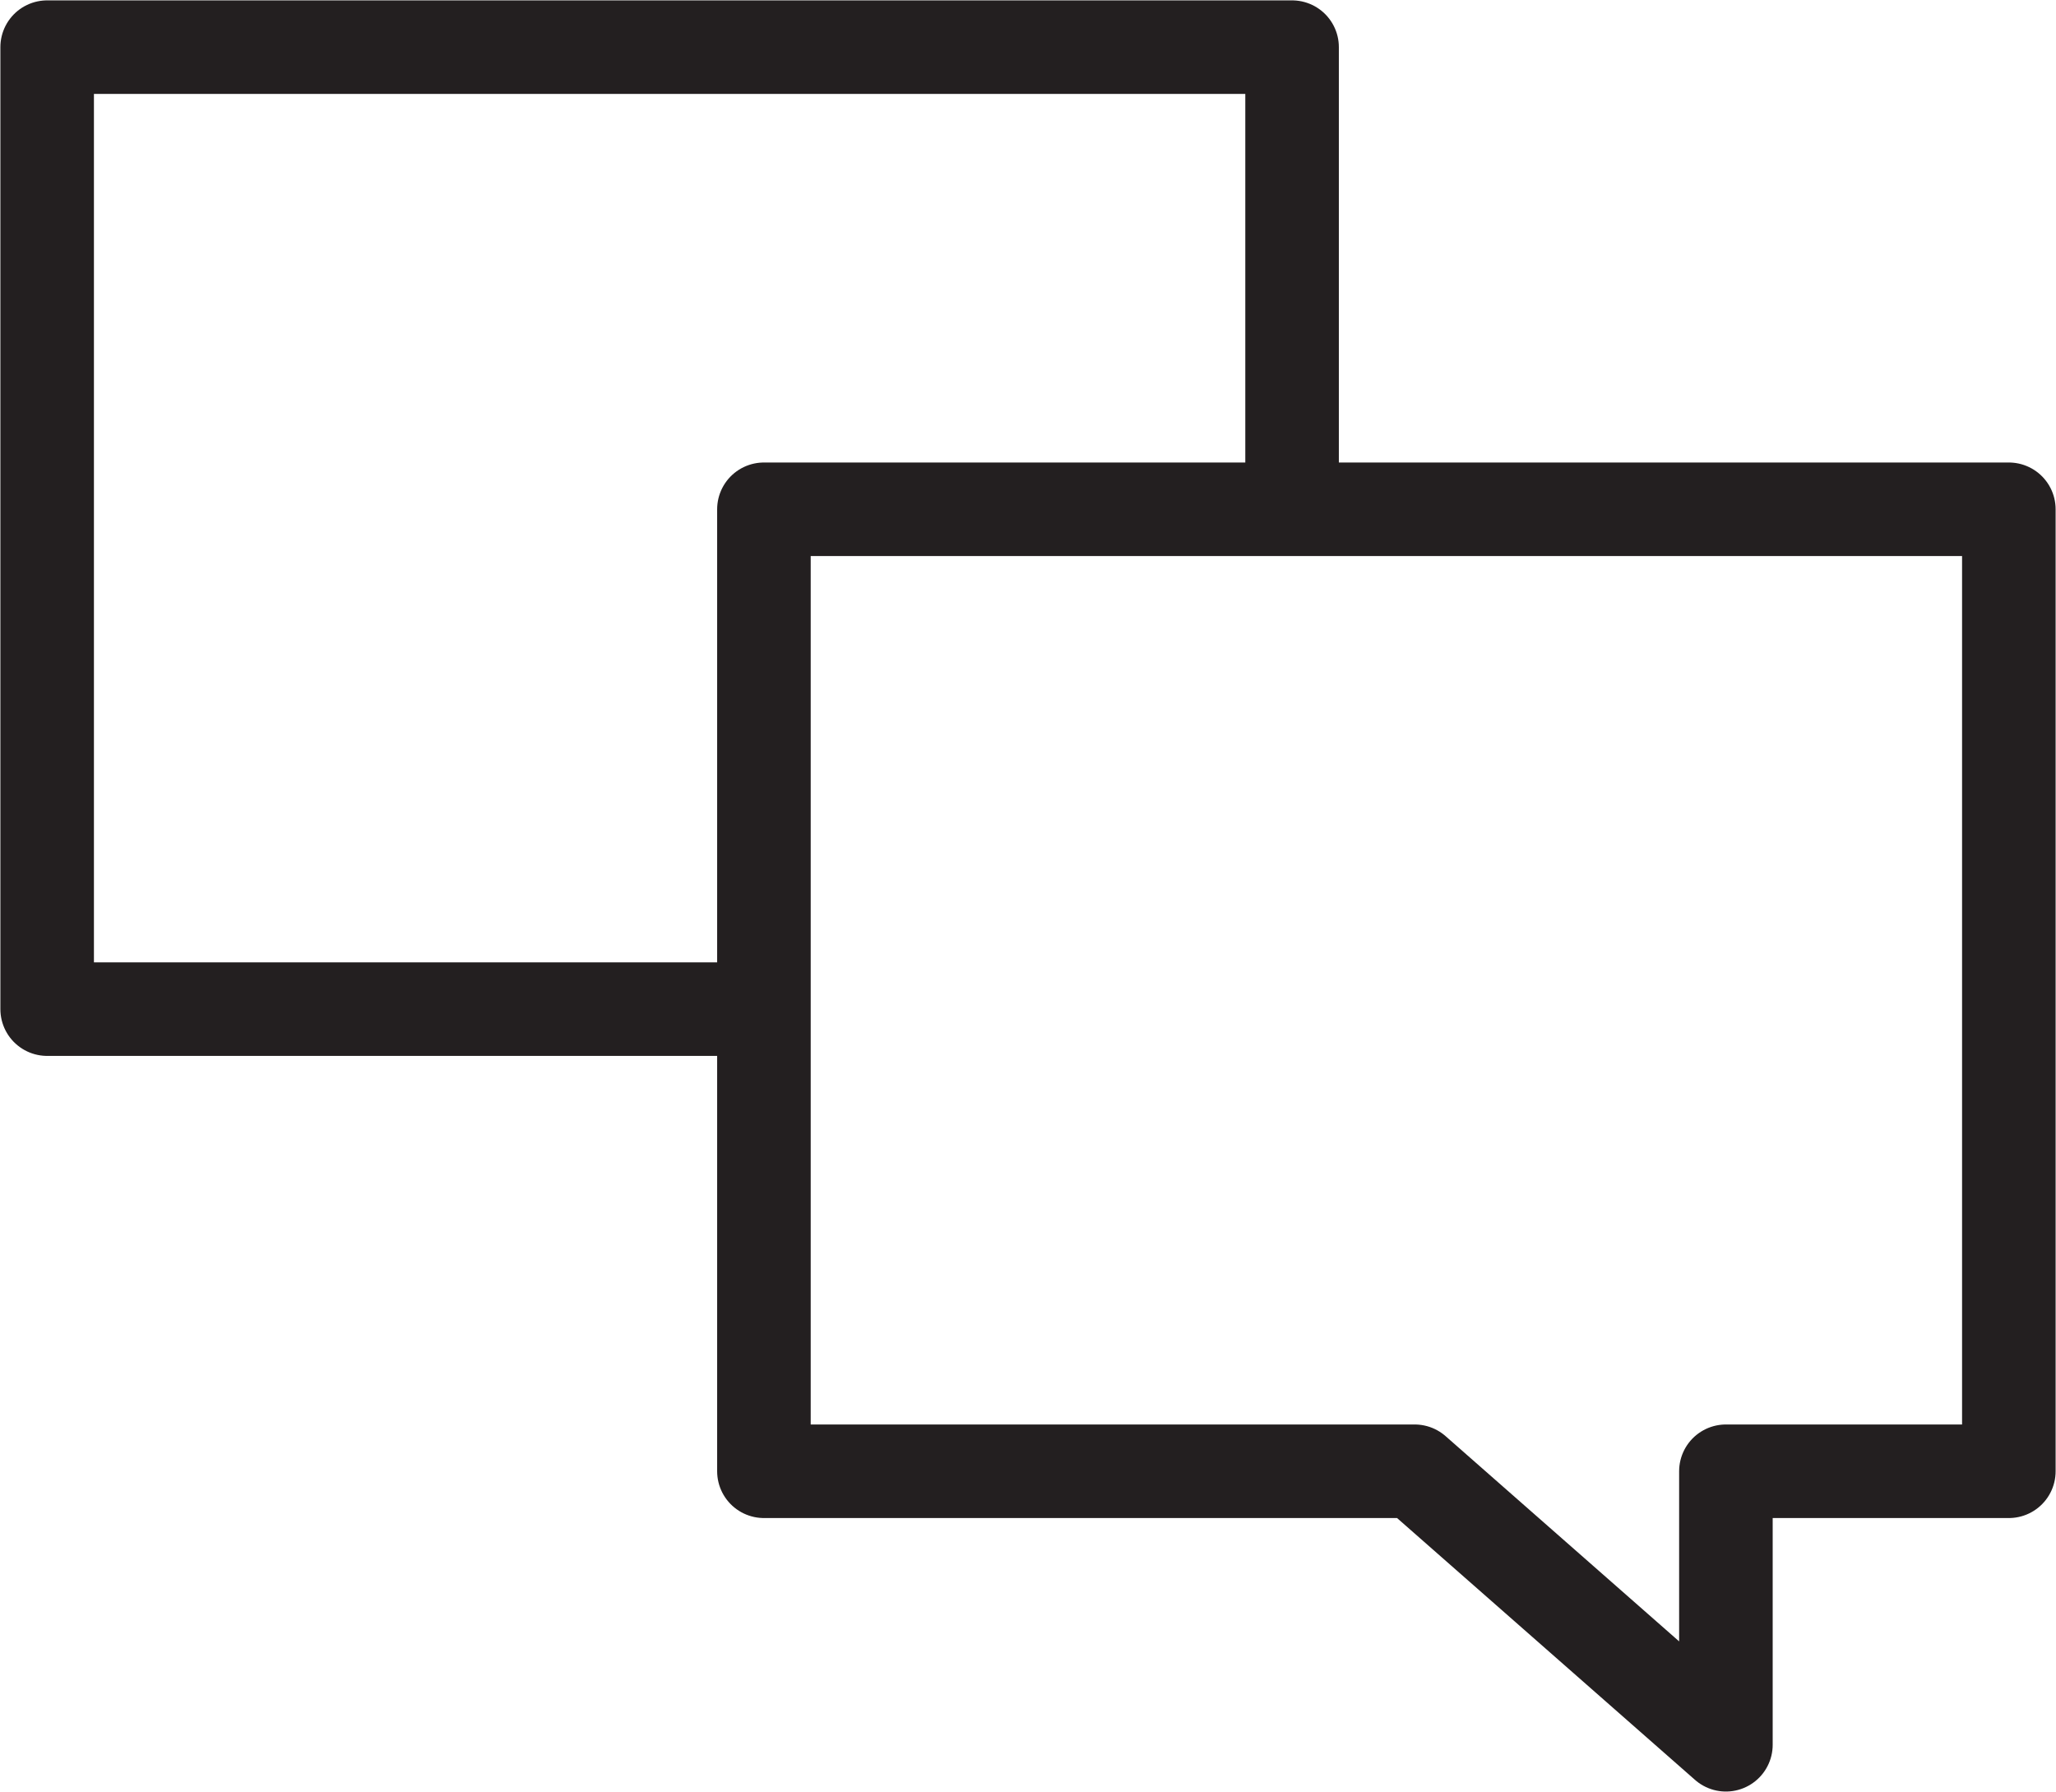
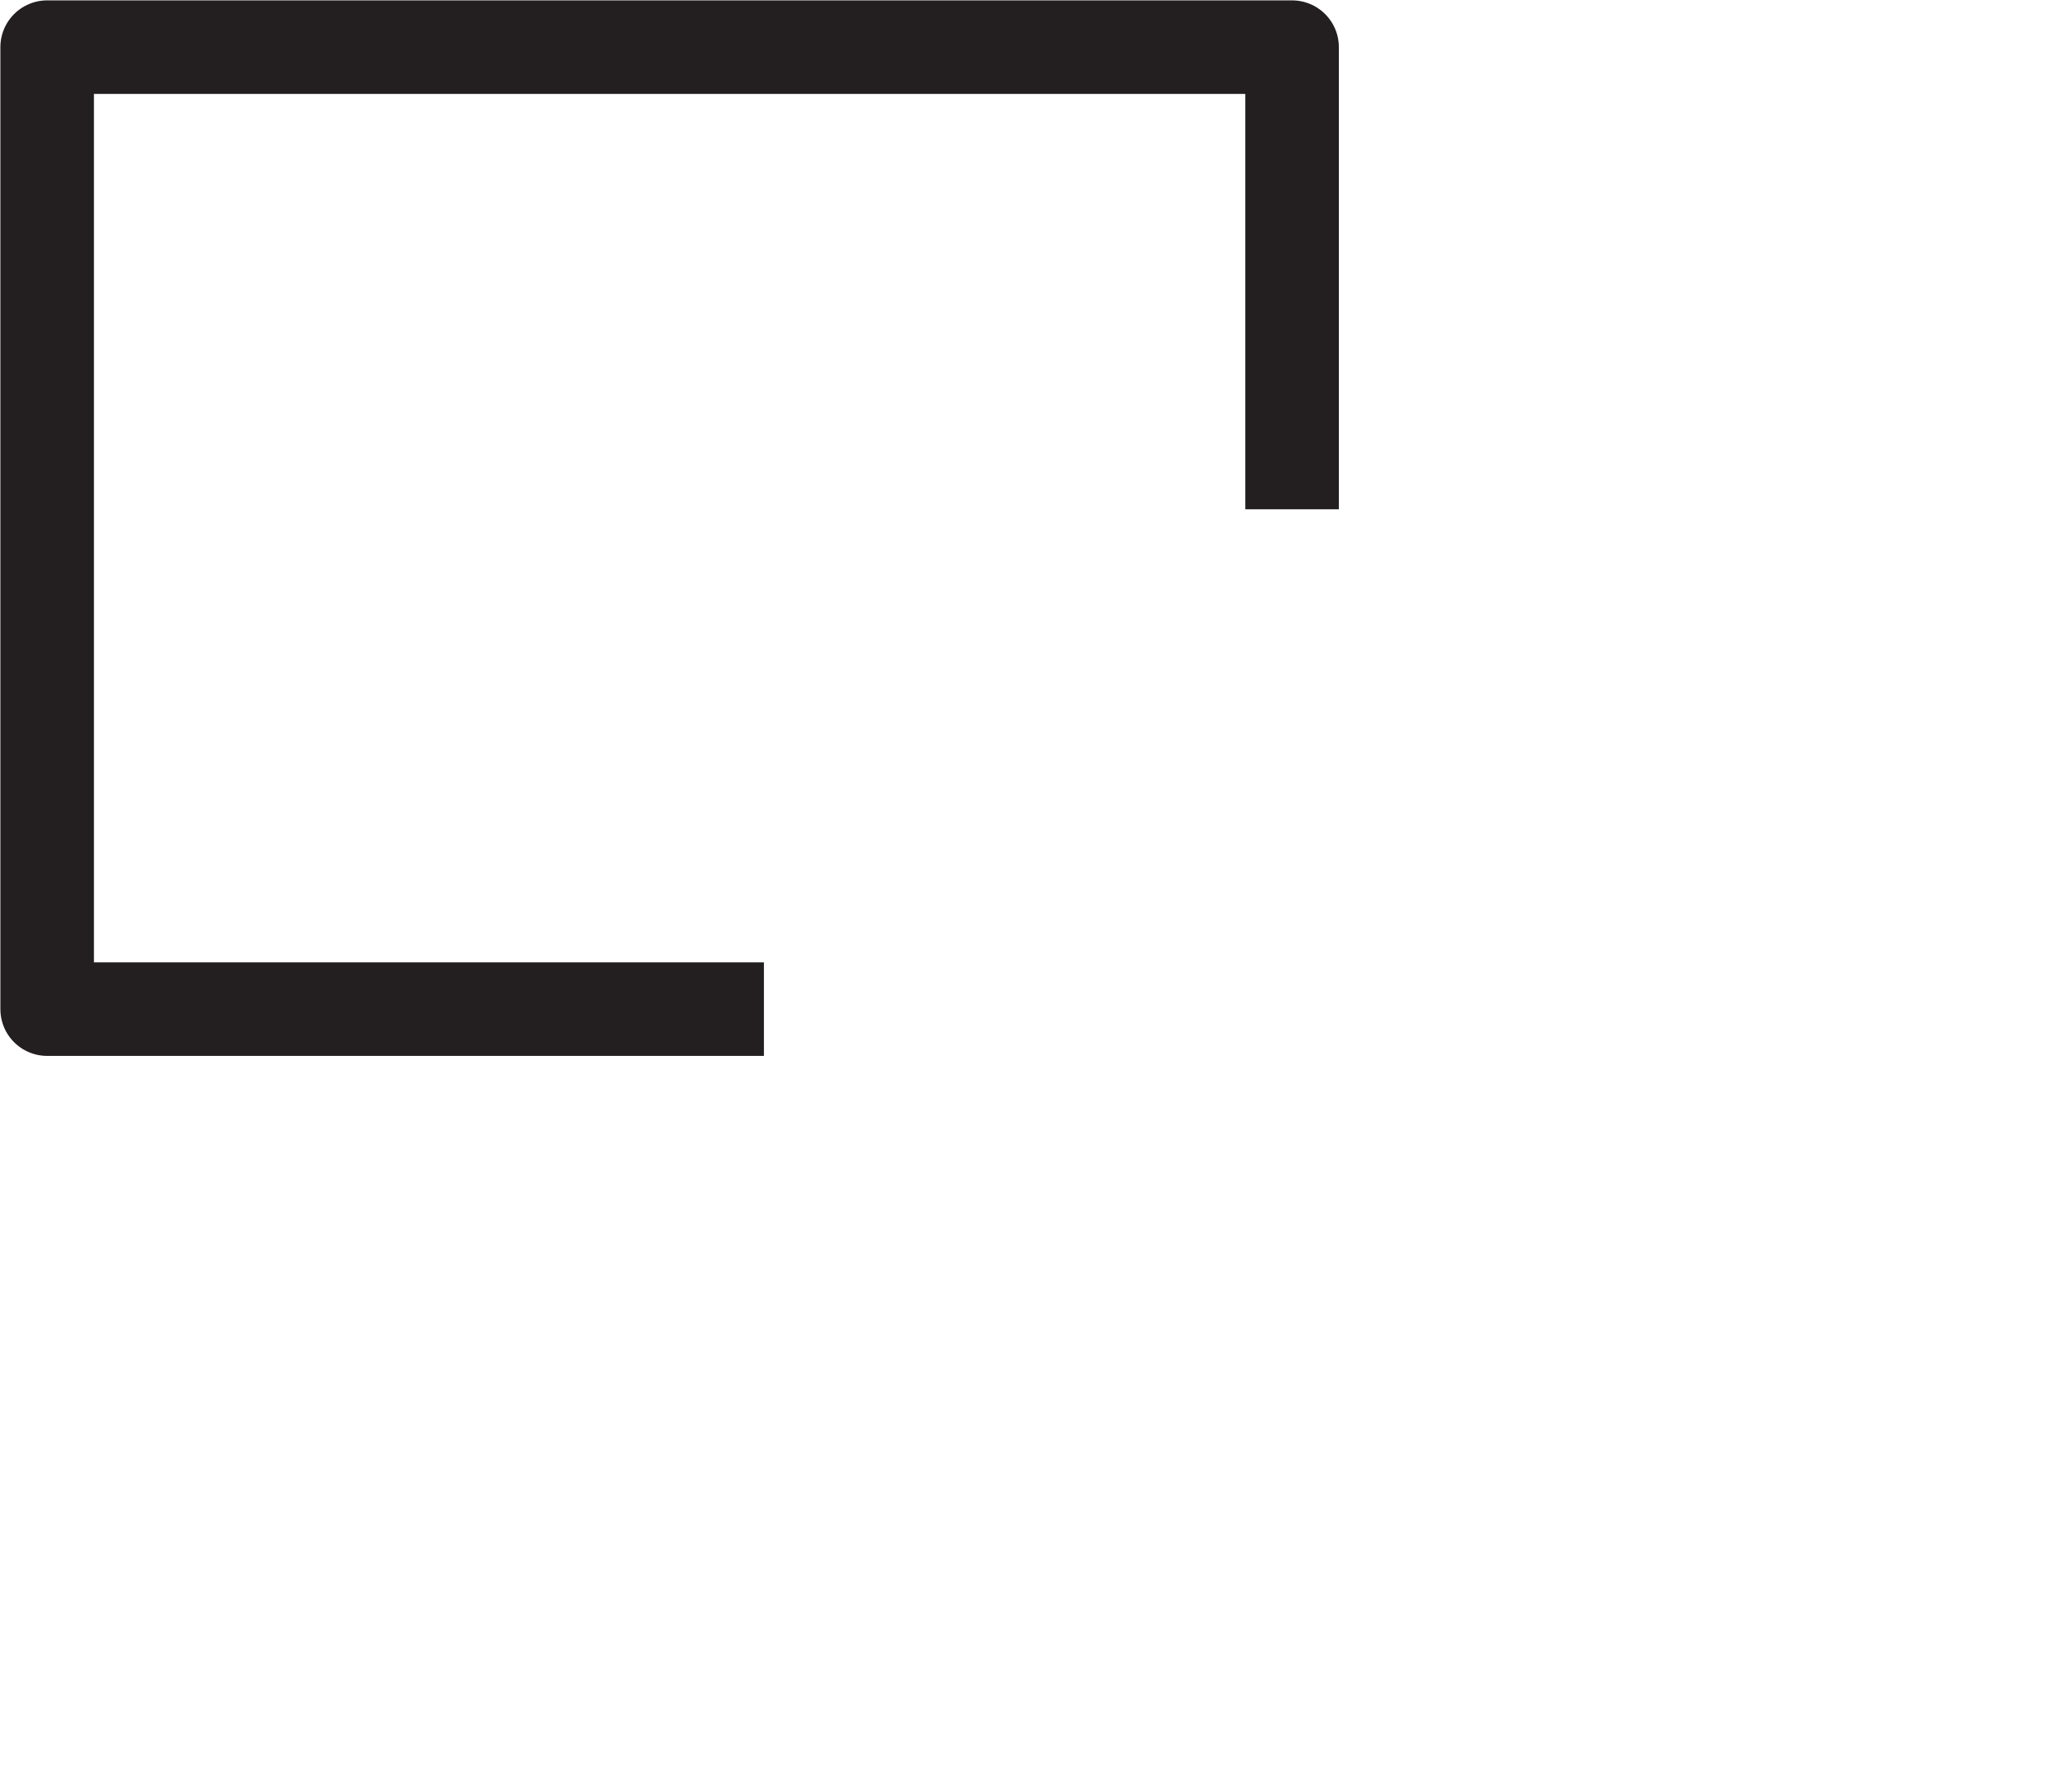
<svg xmlns="http://www.w3.org/2000/svg" version="1.1" id="Layer_1" x="0px" y="0px" viewBox="0 0 21.8 19" style="enable-background:new 0 0 21.8 19;" xml:space="preserve">
  <style type="text/css">
	.st0{fill:none;stroke:#231F20;stroke-width:0.992;stroke-linejoin:round;stroke-miterlimit:10;}
</style>
  <polyline class="st0" points="8.1,10.7 0.5,10.7 0.5,0.5 13.7,0.5 13.7,5.4 " />
-   <polygon class="st0" points="8.1,5.4 8.1,15.6 15,15.6 18.3,18.5 18.3,15.6 21.3,15.6 21.3,5.4 " />
</svg>